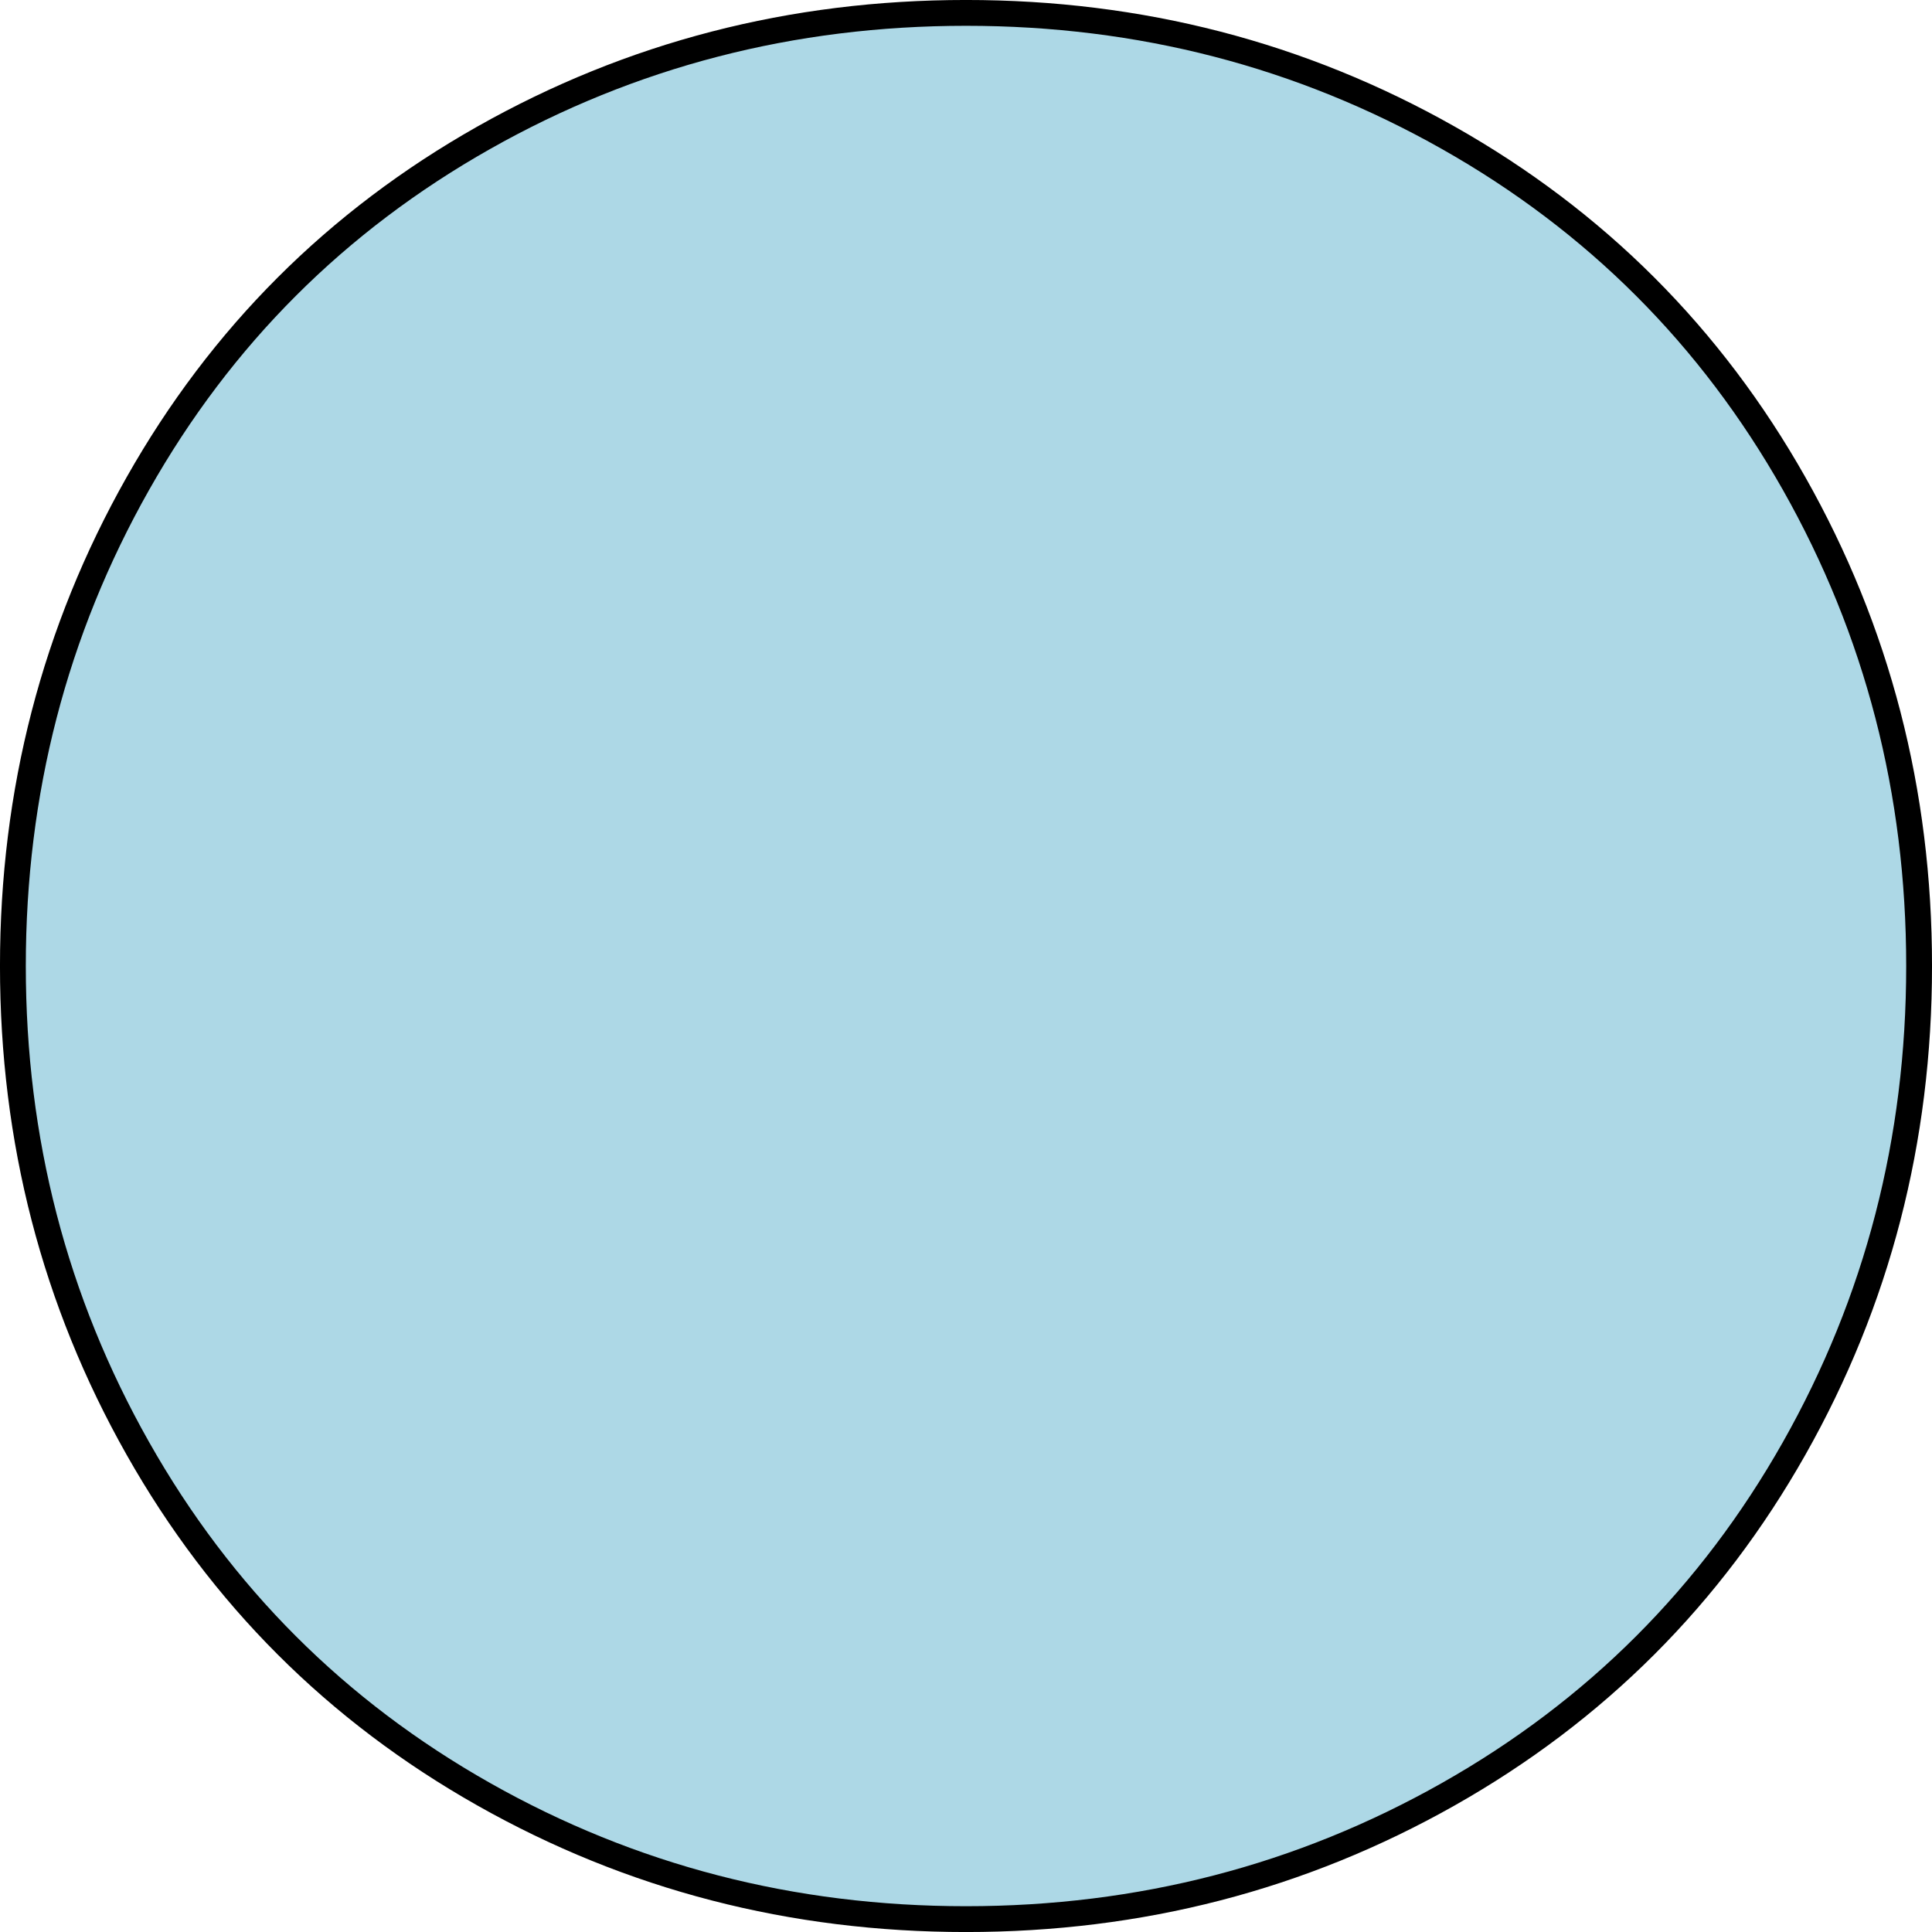
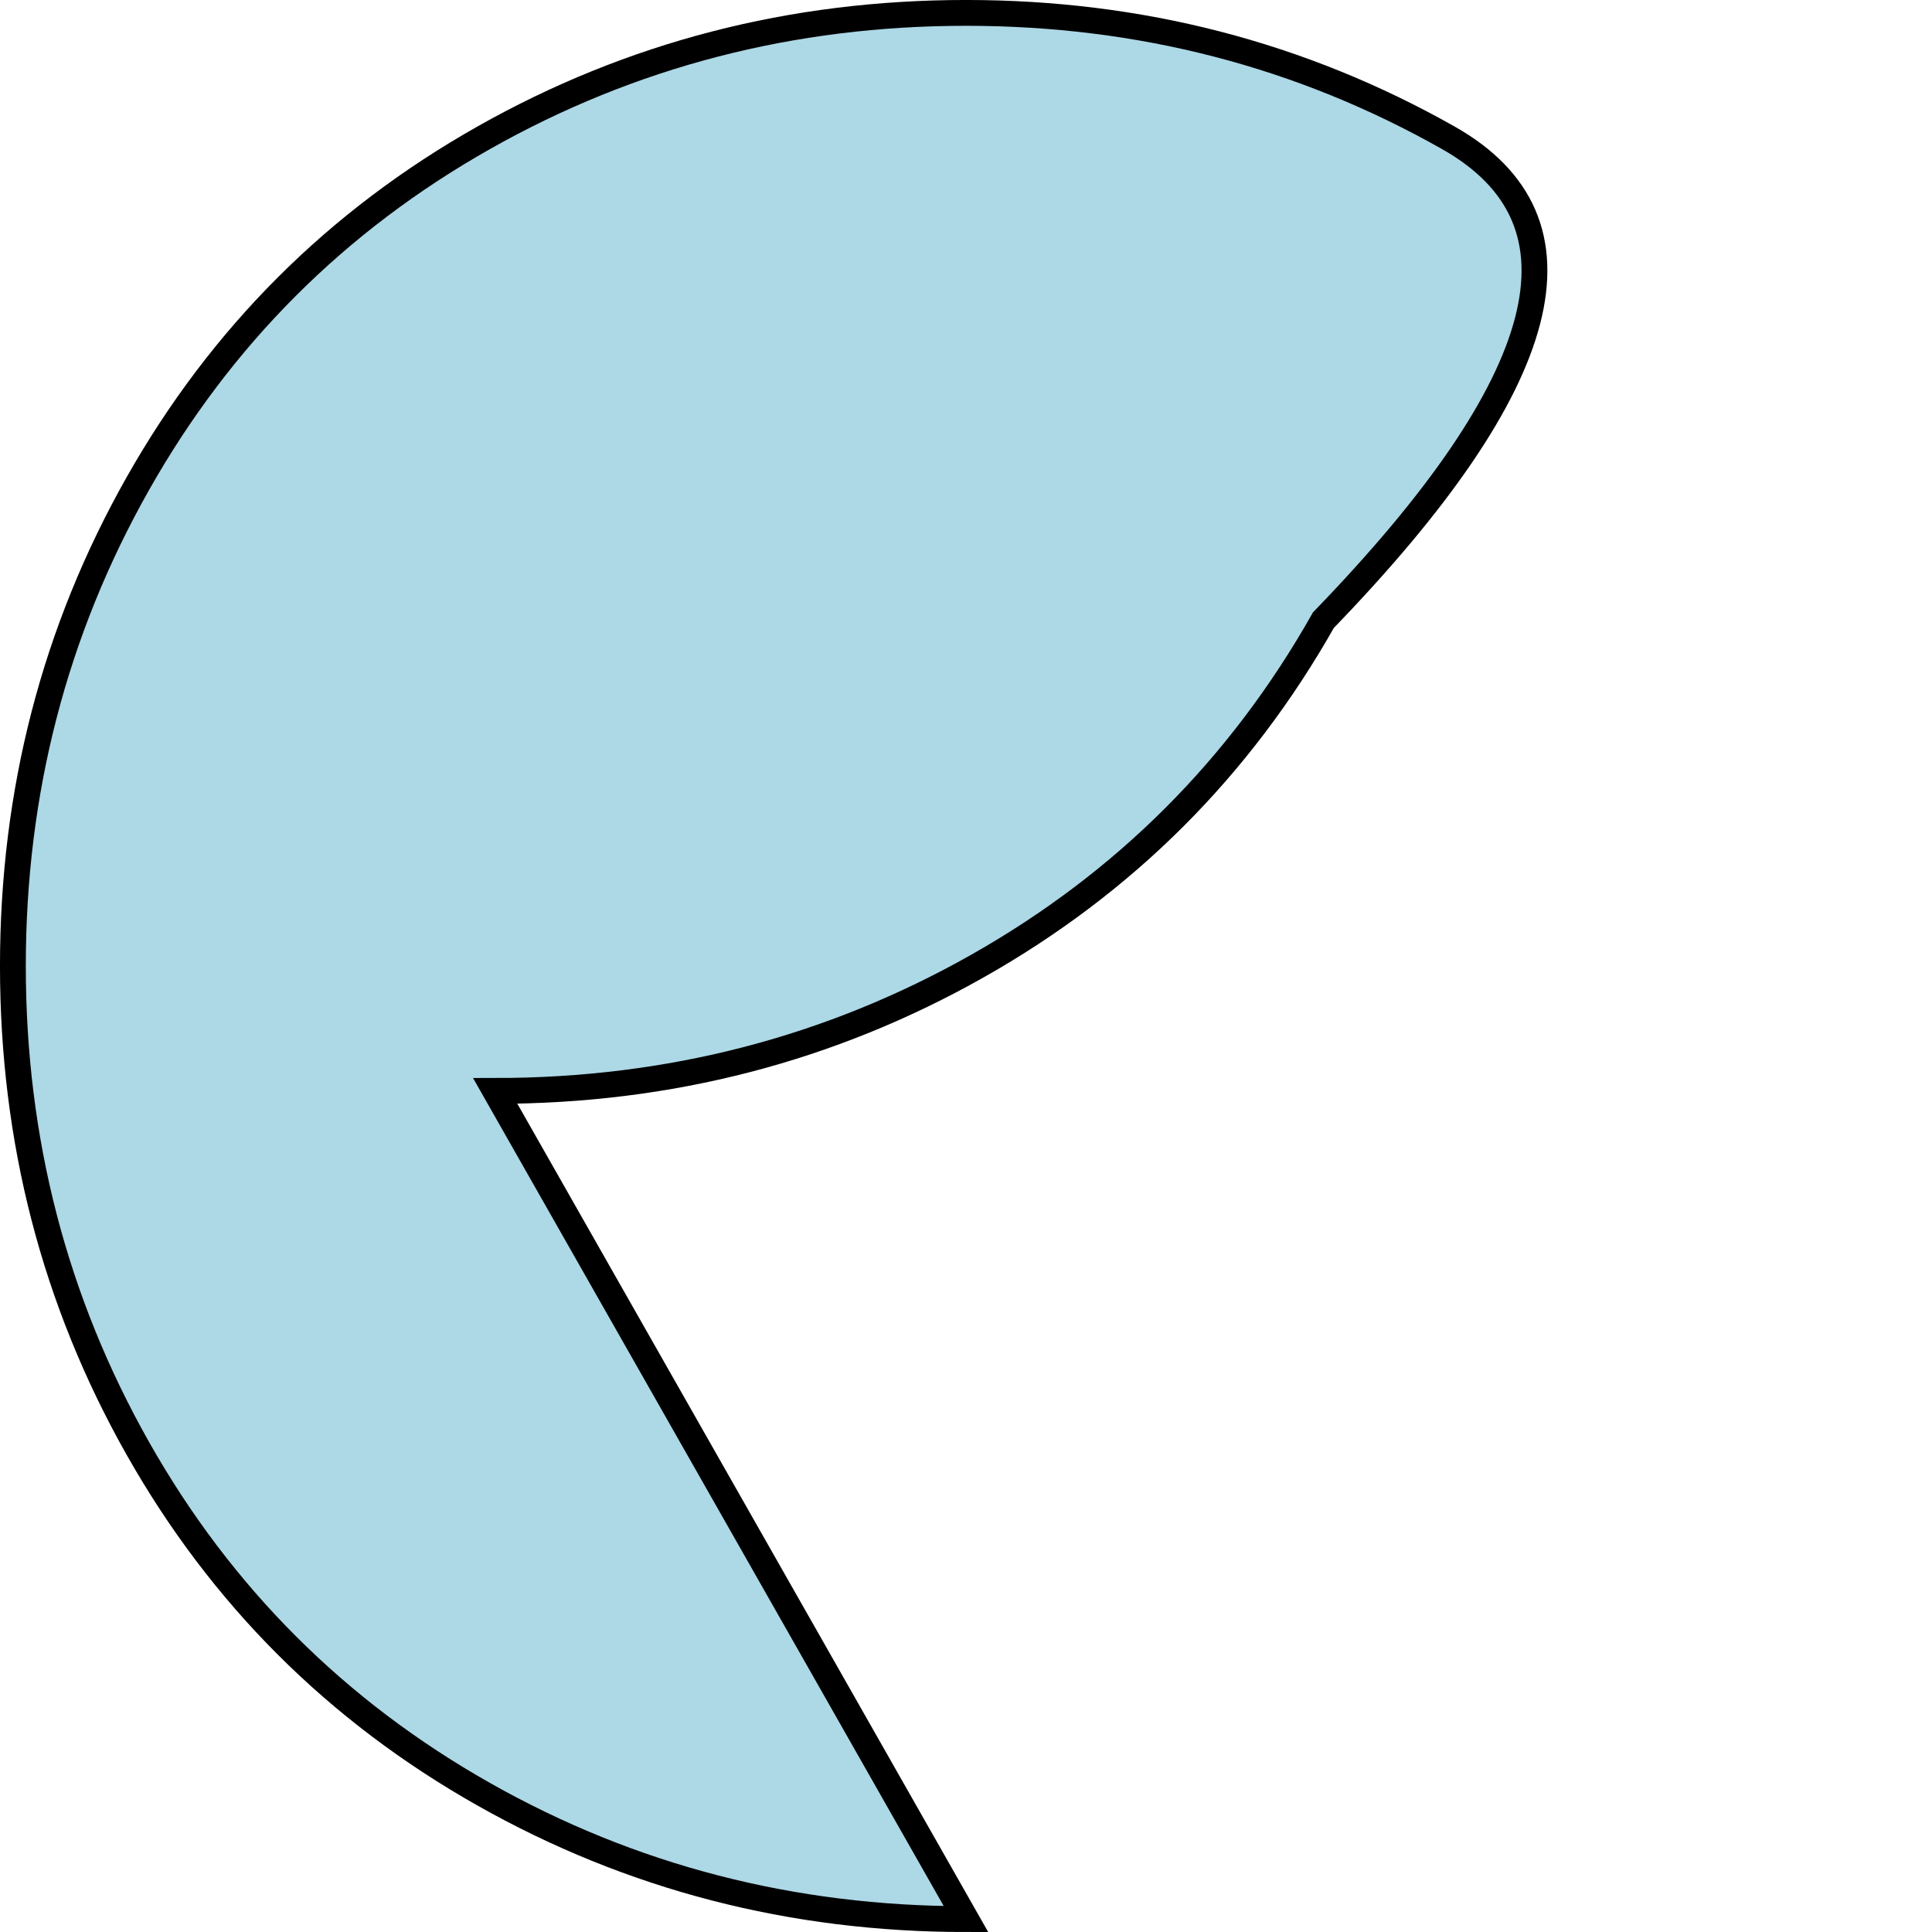
<svg xmlns="http://www.w3.org/2000/svg" width="283.46" height="283.46" color-interpolation="auto" color-rendering="auto" fill="#000000" font-family="Dialog" font-size="12px" image-rendering="auto" shape-rendering="auto" stroke="#000000" stroke-linecap="square" stroke-miterlimit="10" text-rendering="auto" version="1.1">
-   <path d="m141.73 281.57q-38.343 0-70.765-18.326-32.422-18.325-50.748-50.748-18.325-32.422-18.325-70.765t18.325-70.765q18.326-32.422 50.748-50.748 32.422-18.326 70.765-18.326t70.765 18.326q32.422 18.325 50.748 50.748 18.325 32.422 18.325 70.765t-18.325 70.765q-18.326 32.422-50.748 50.748-32.422 18.326-70.765 18.326z" fill="#add8e6" stroke="#000" stroke-miterlimit="10" stroke-width="3.789" />
+   <path d="m141.73 281.57q-38.343 0-70.765-18.326-32.422-18.325-50.748-50.748-18.325-32.422-18.325-70.765t18.325-70.765q18.326-32.422 50.748-50.748 32.422-18.326 70.765-18.326t70.765 18.326t-18.325 70.765q-18.326 32.422-50.748 50.748-32.422 18.326-70.765 18.326z" fill="#add8e6" stroke="#000" stroke-miterlimit="10" stroke-width="3.789" />
</svg>